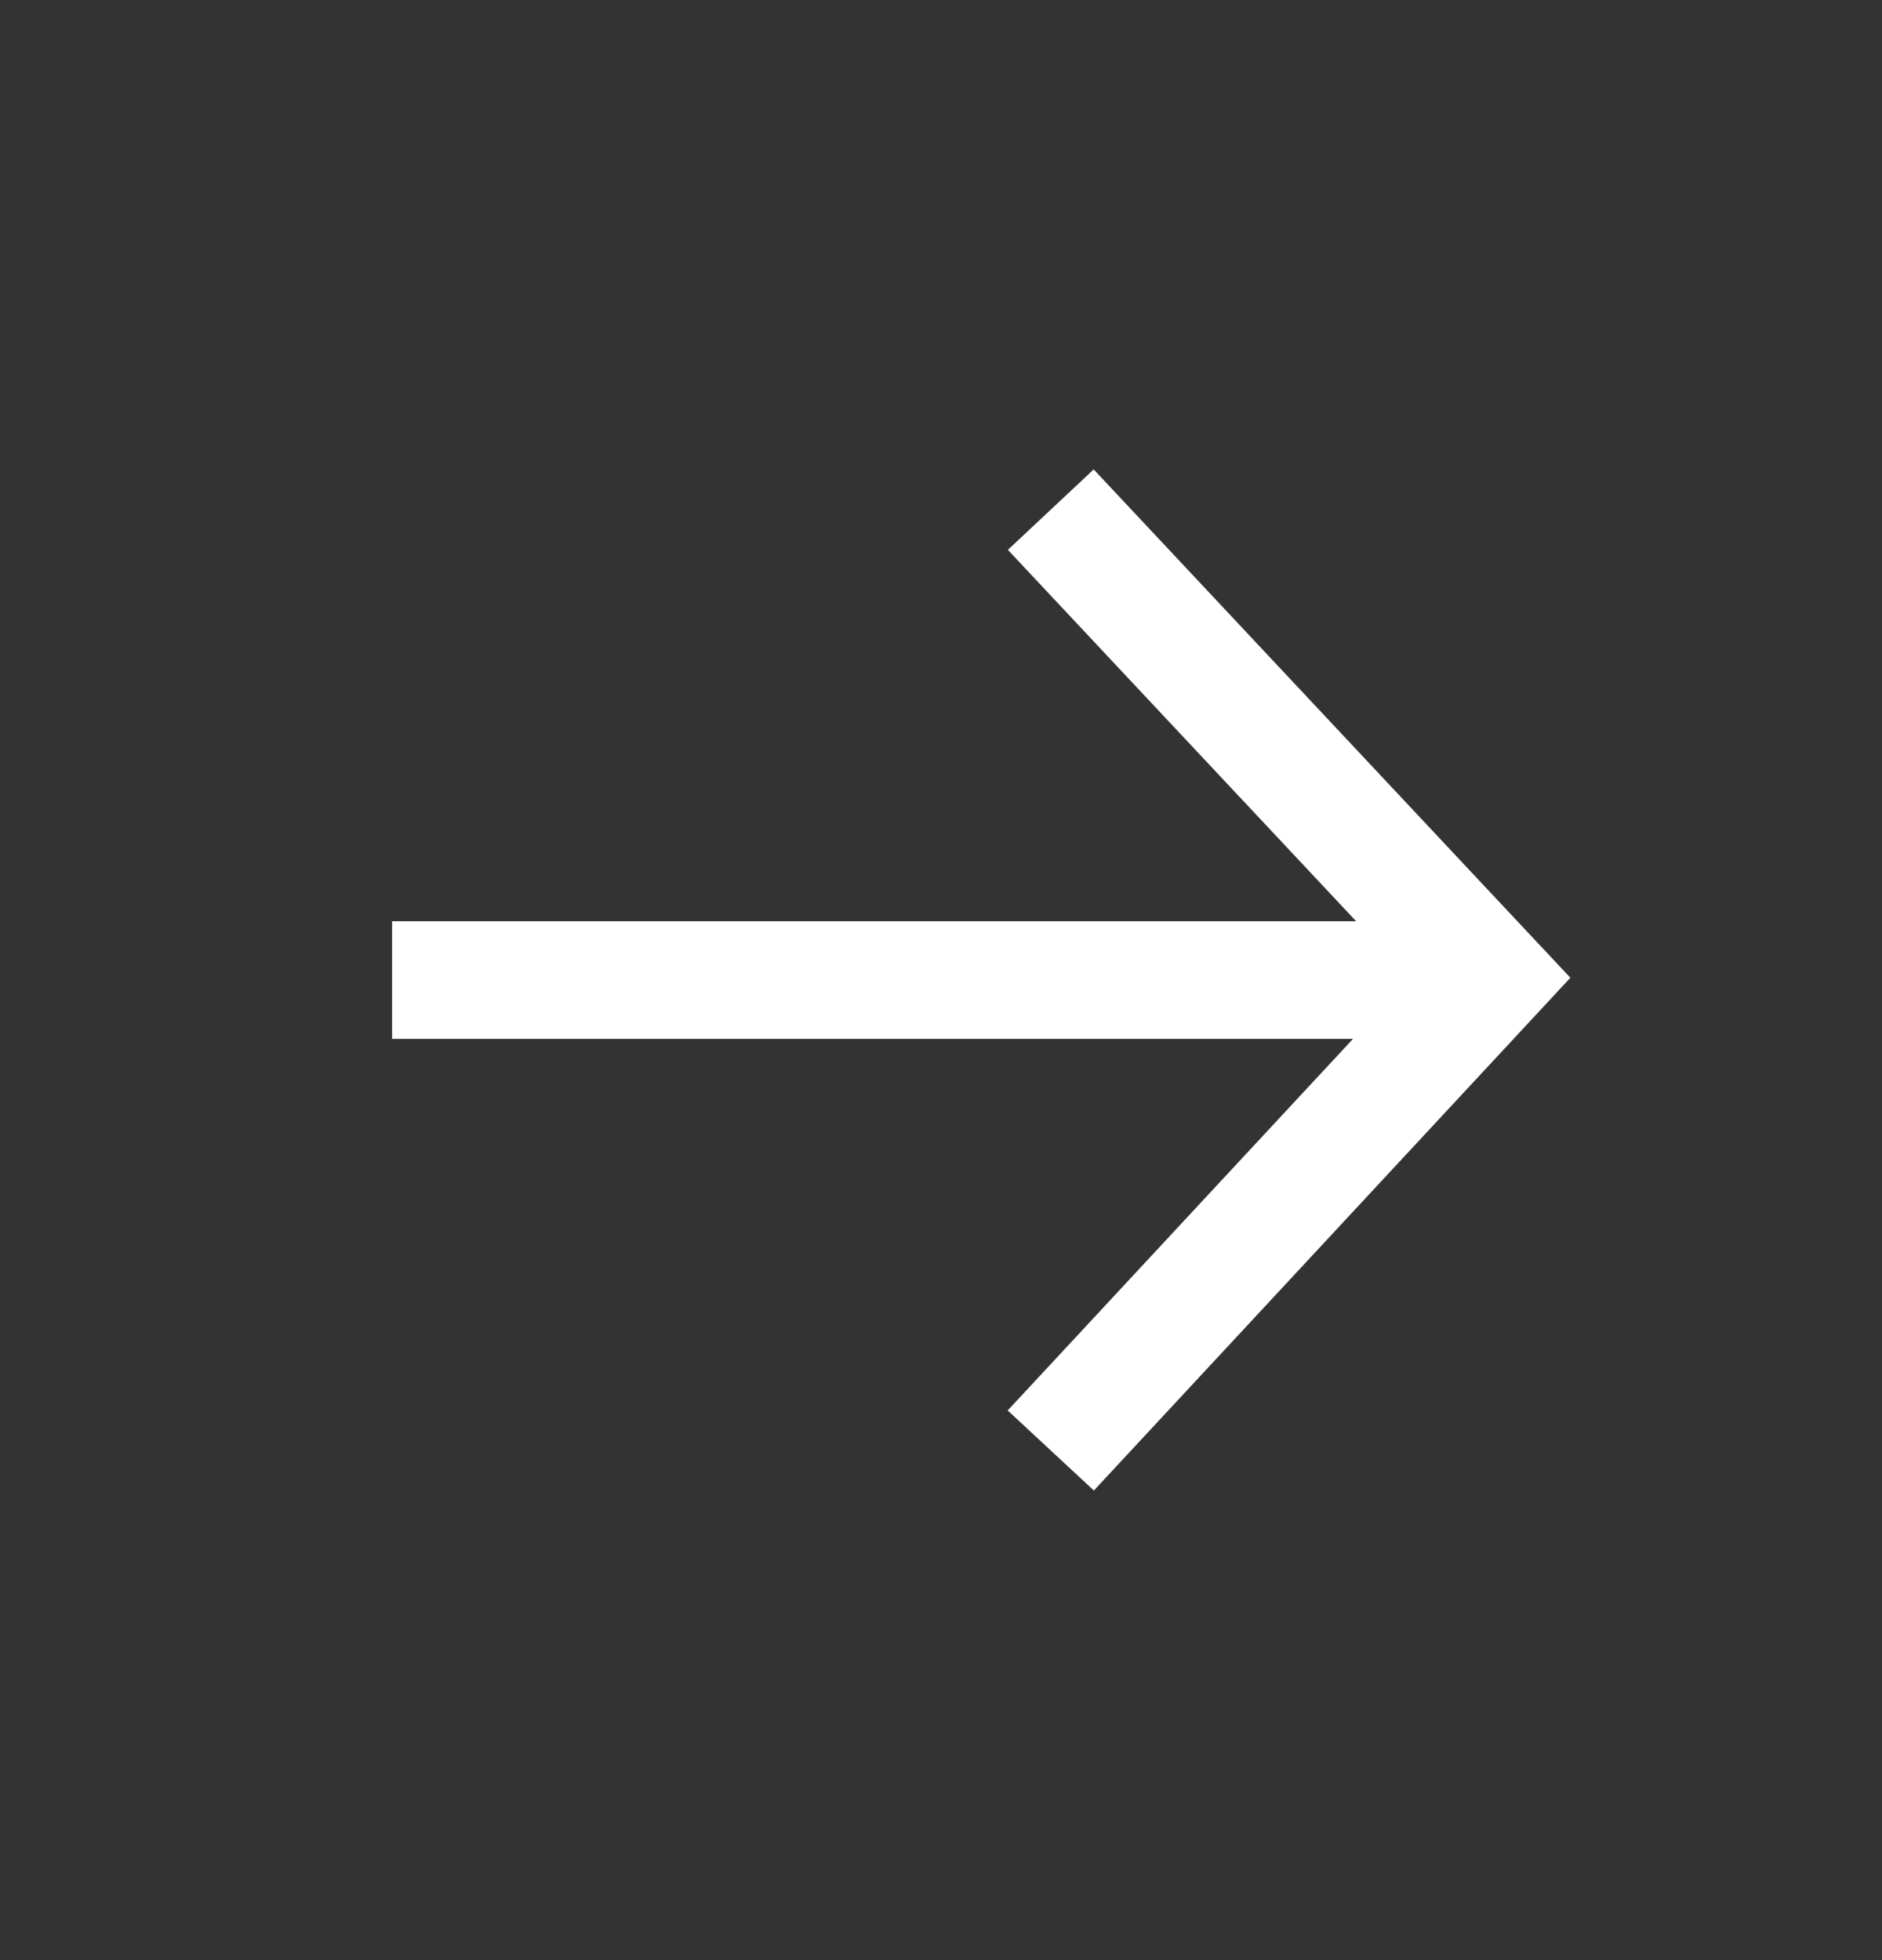
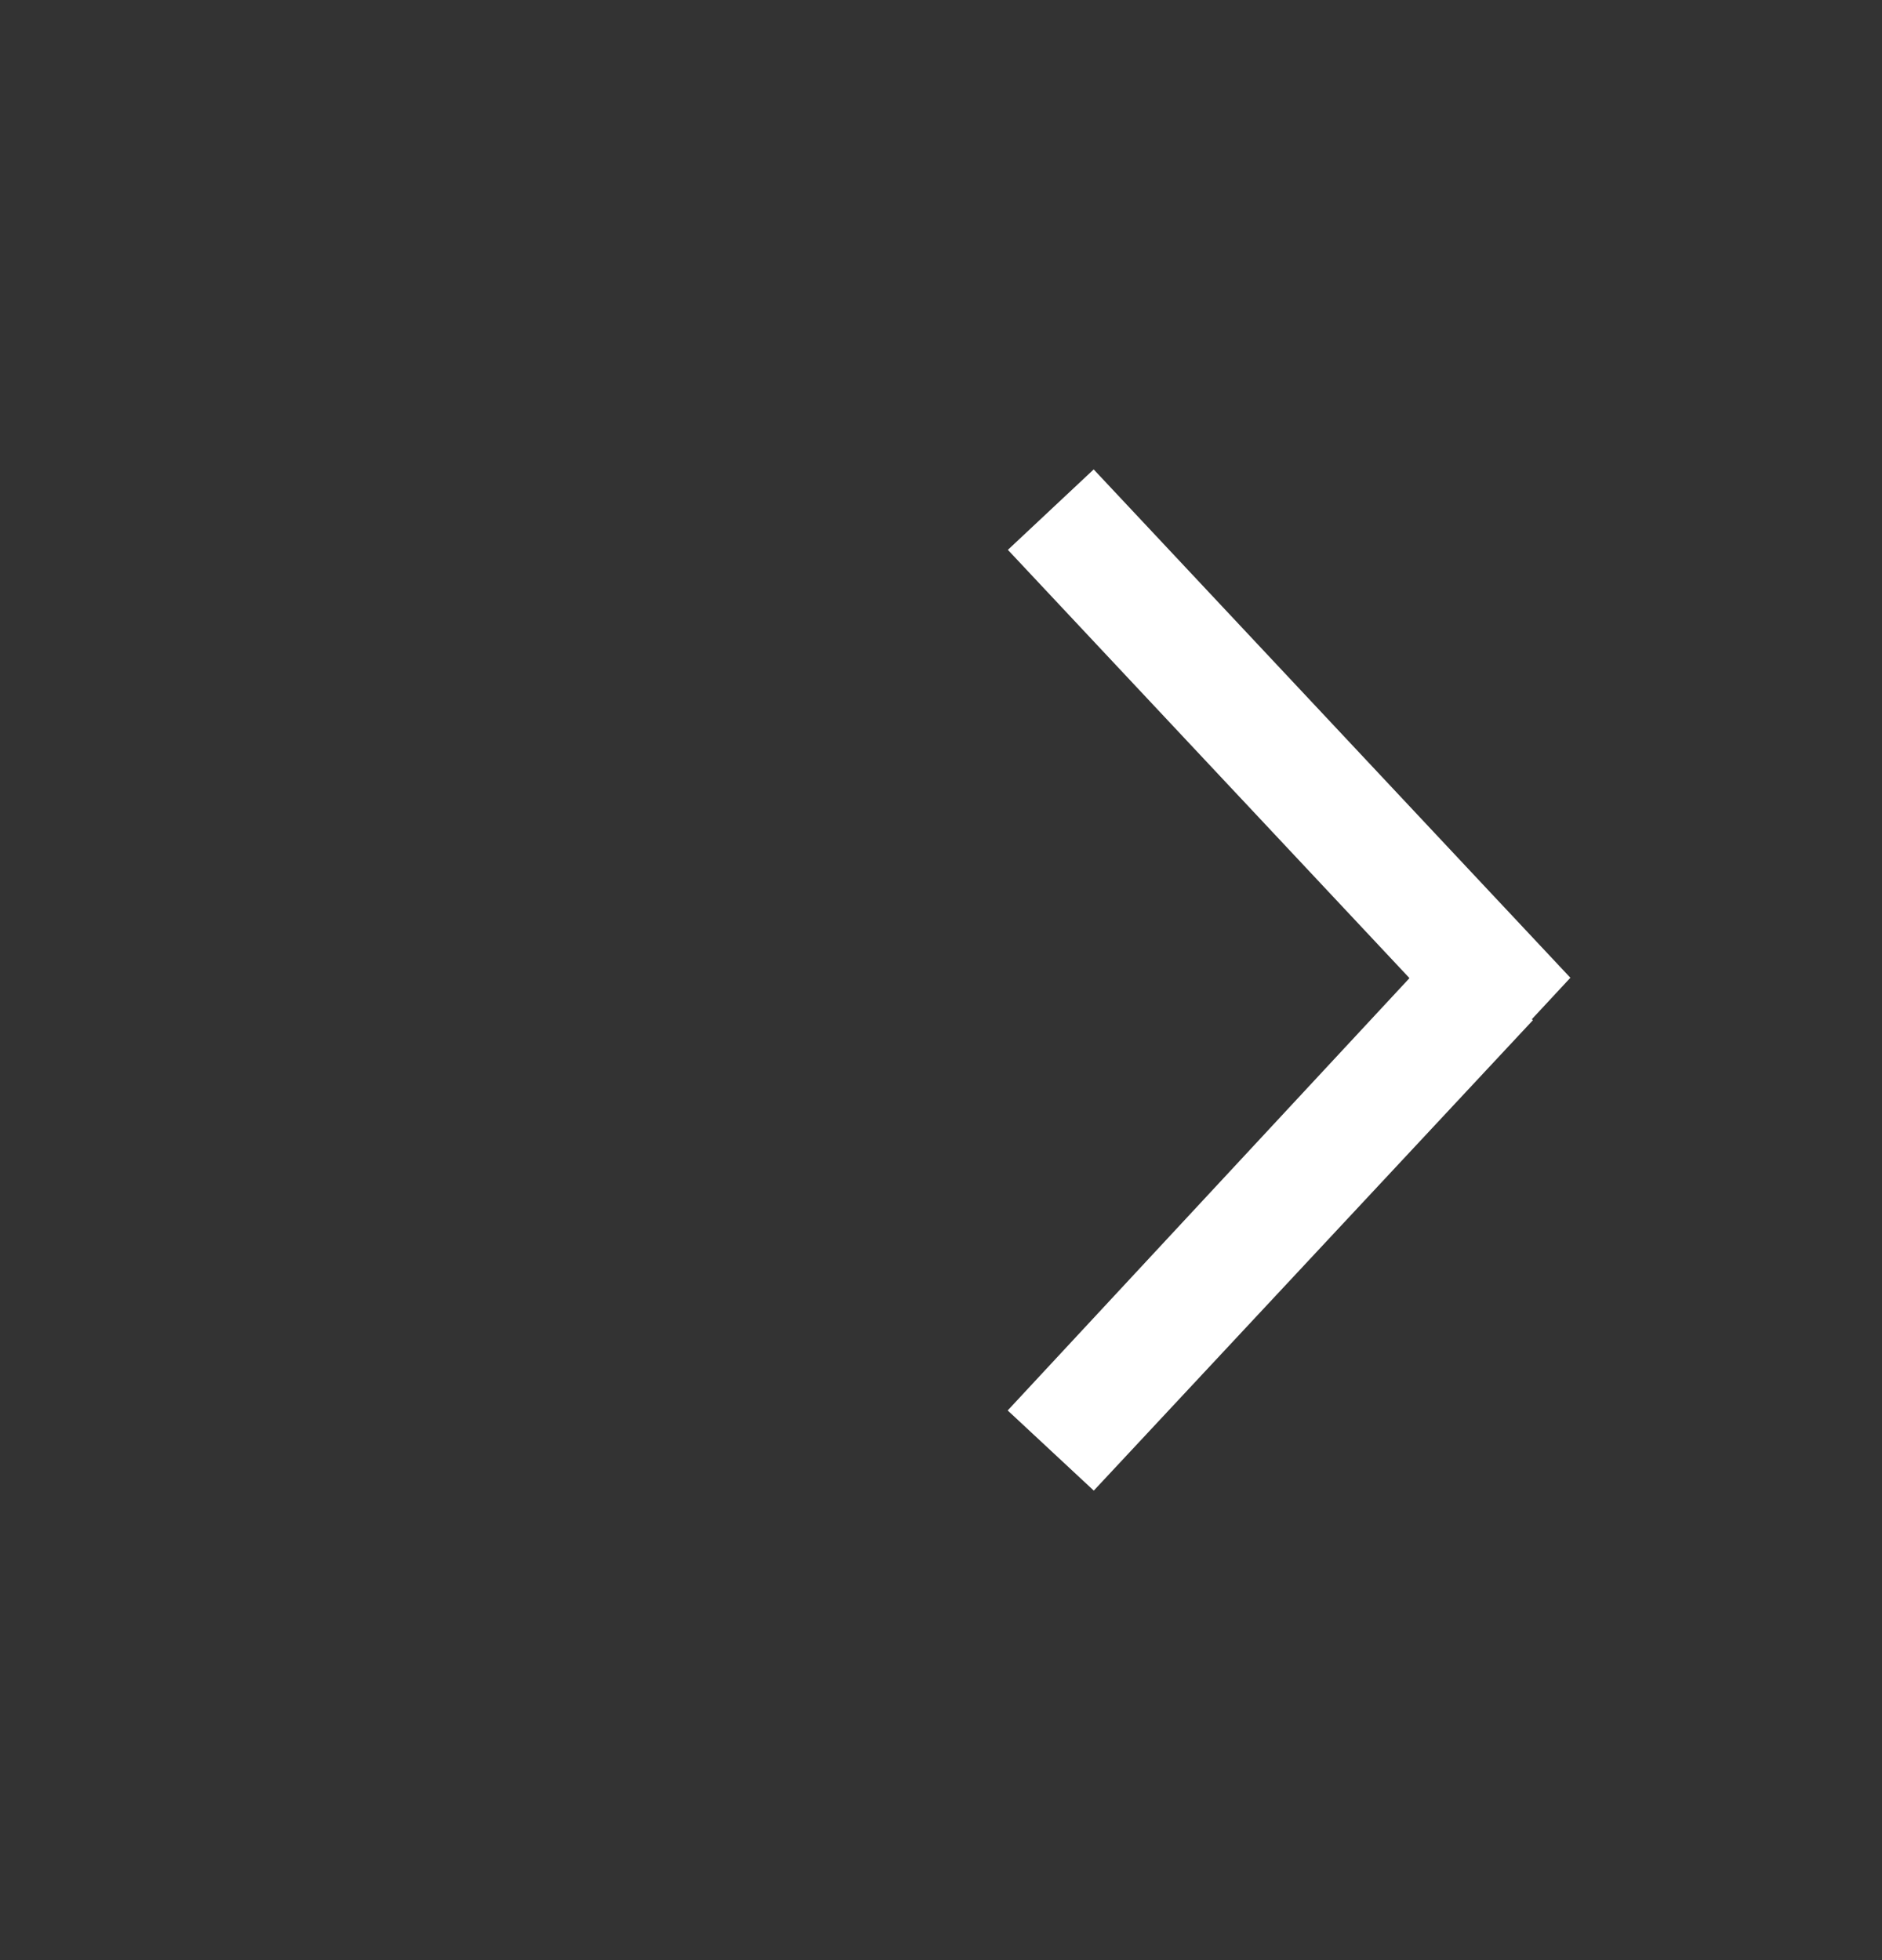
<svg xmlns="http://www.w3.org/2000/svg" width="24" height="25" viewBox="0 0 24 25" fill="none">
  <rect x="0" y="0" width="24" height="25" fill="#333333" stroke="none" />
-   <path d="M13.4 6.5L19 12.473L13.4 18.5M5 12.5L19 12.5" stroke="#FFFFFF" stroke-width="1.5" />
+   <path d="M13.4 6.5L19 12.473L13.4 18.5L19 12.5" stroke="#FFFFFF" stroke-width="1.5" />
</svg>